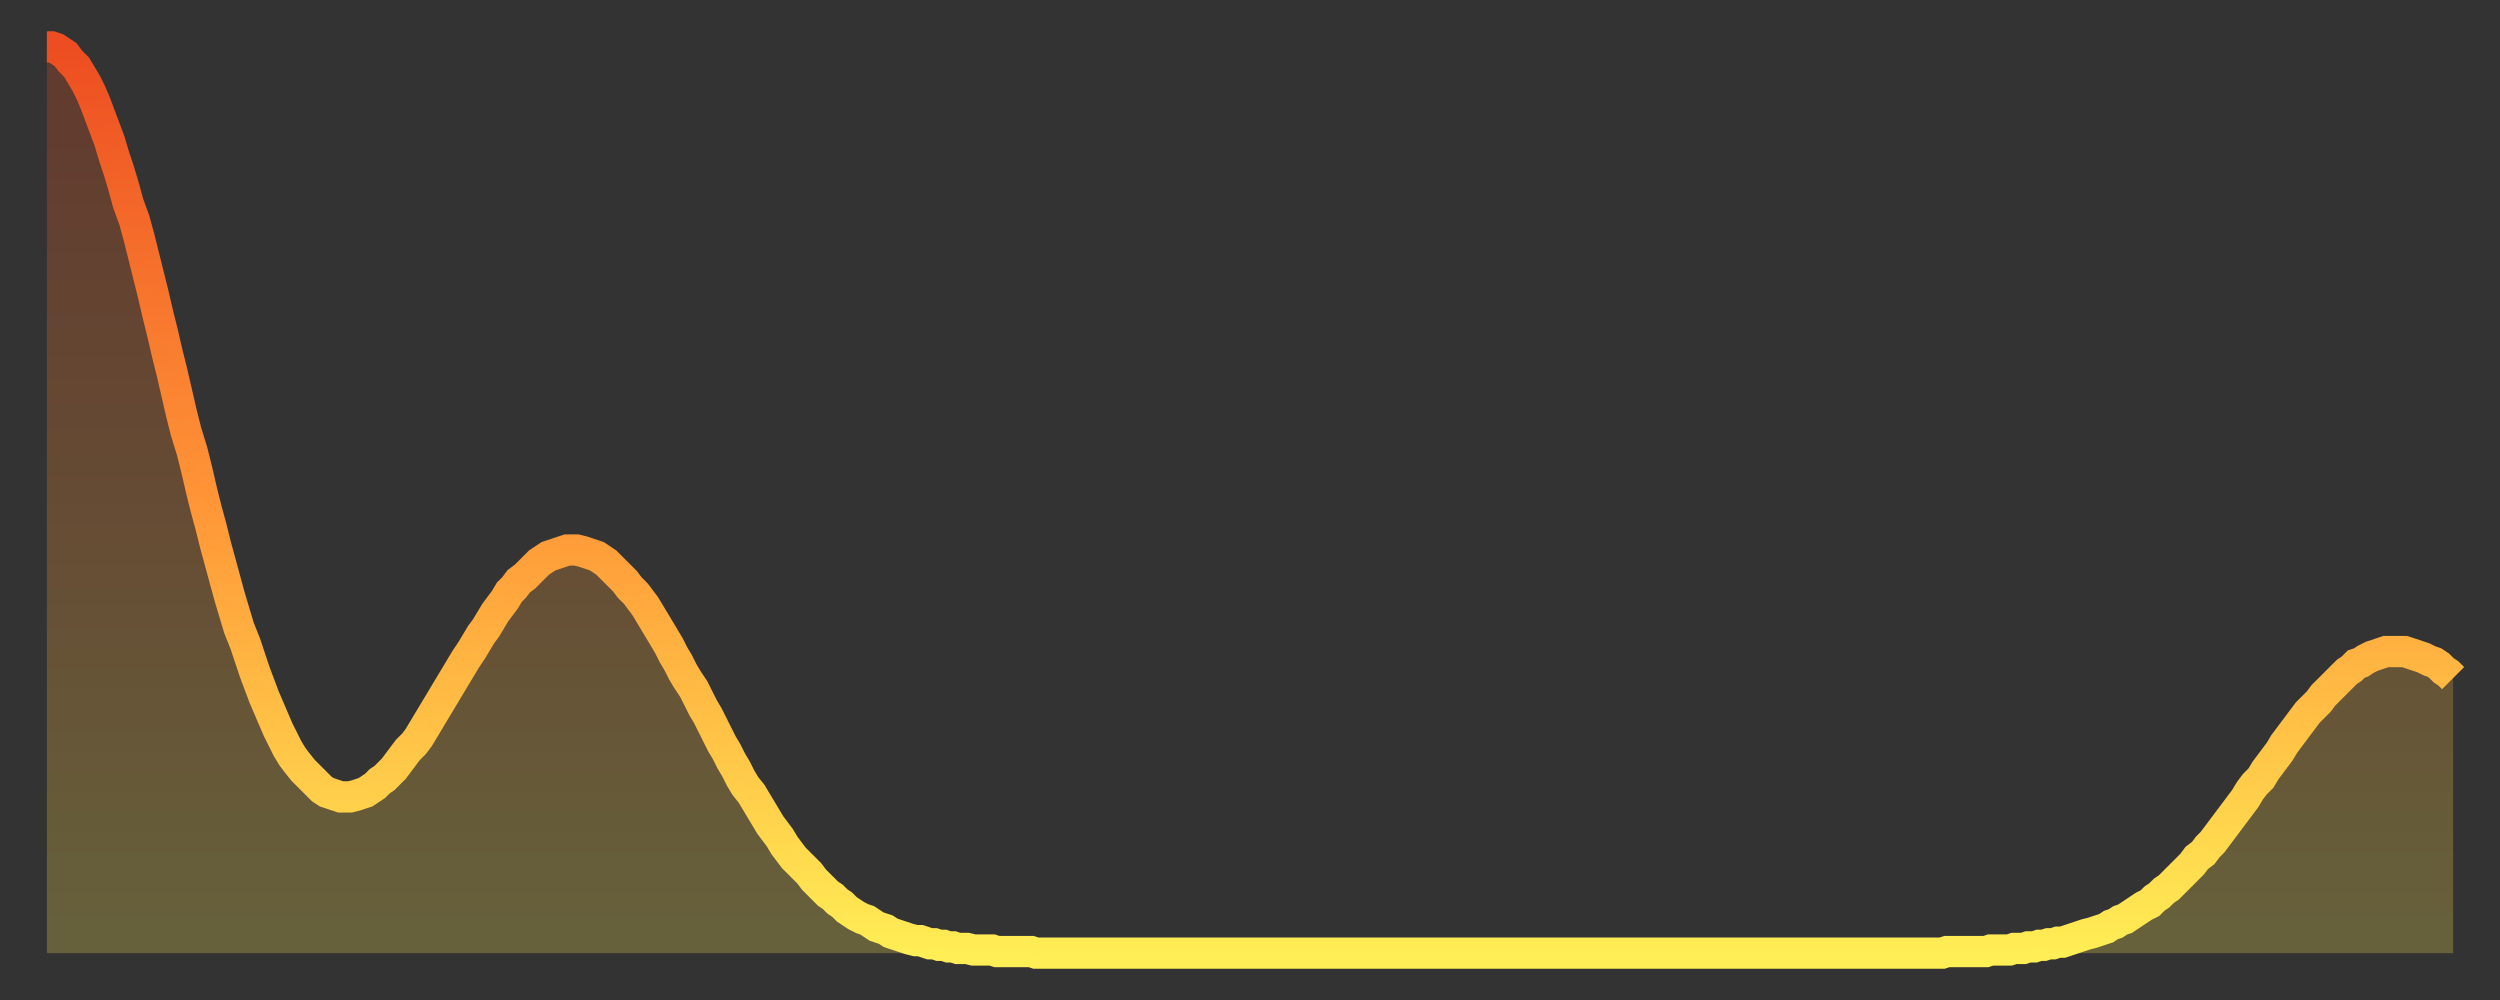
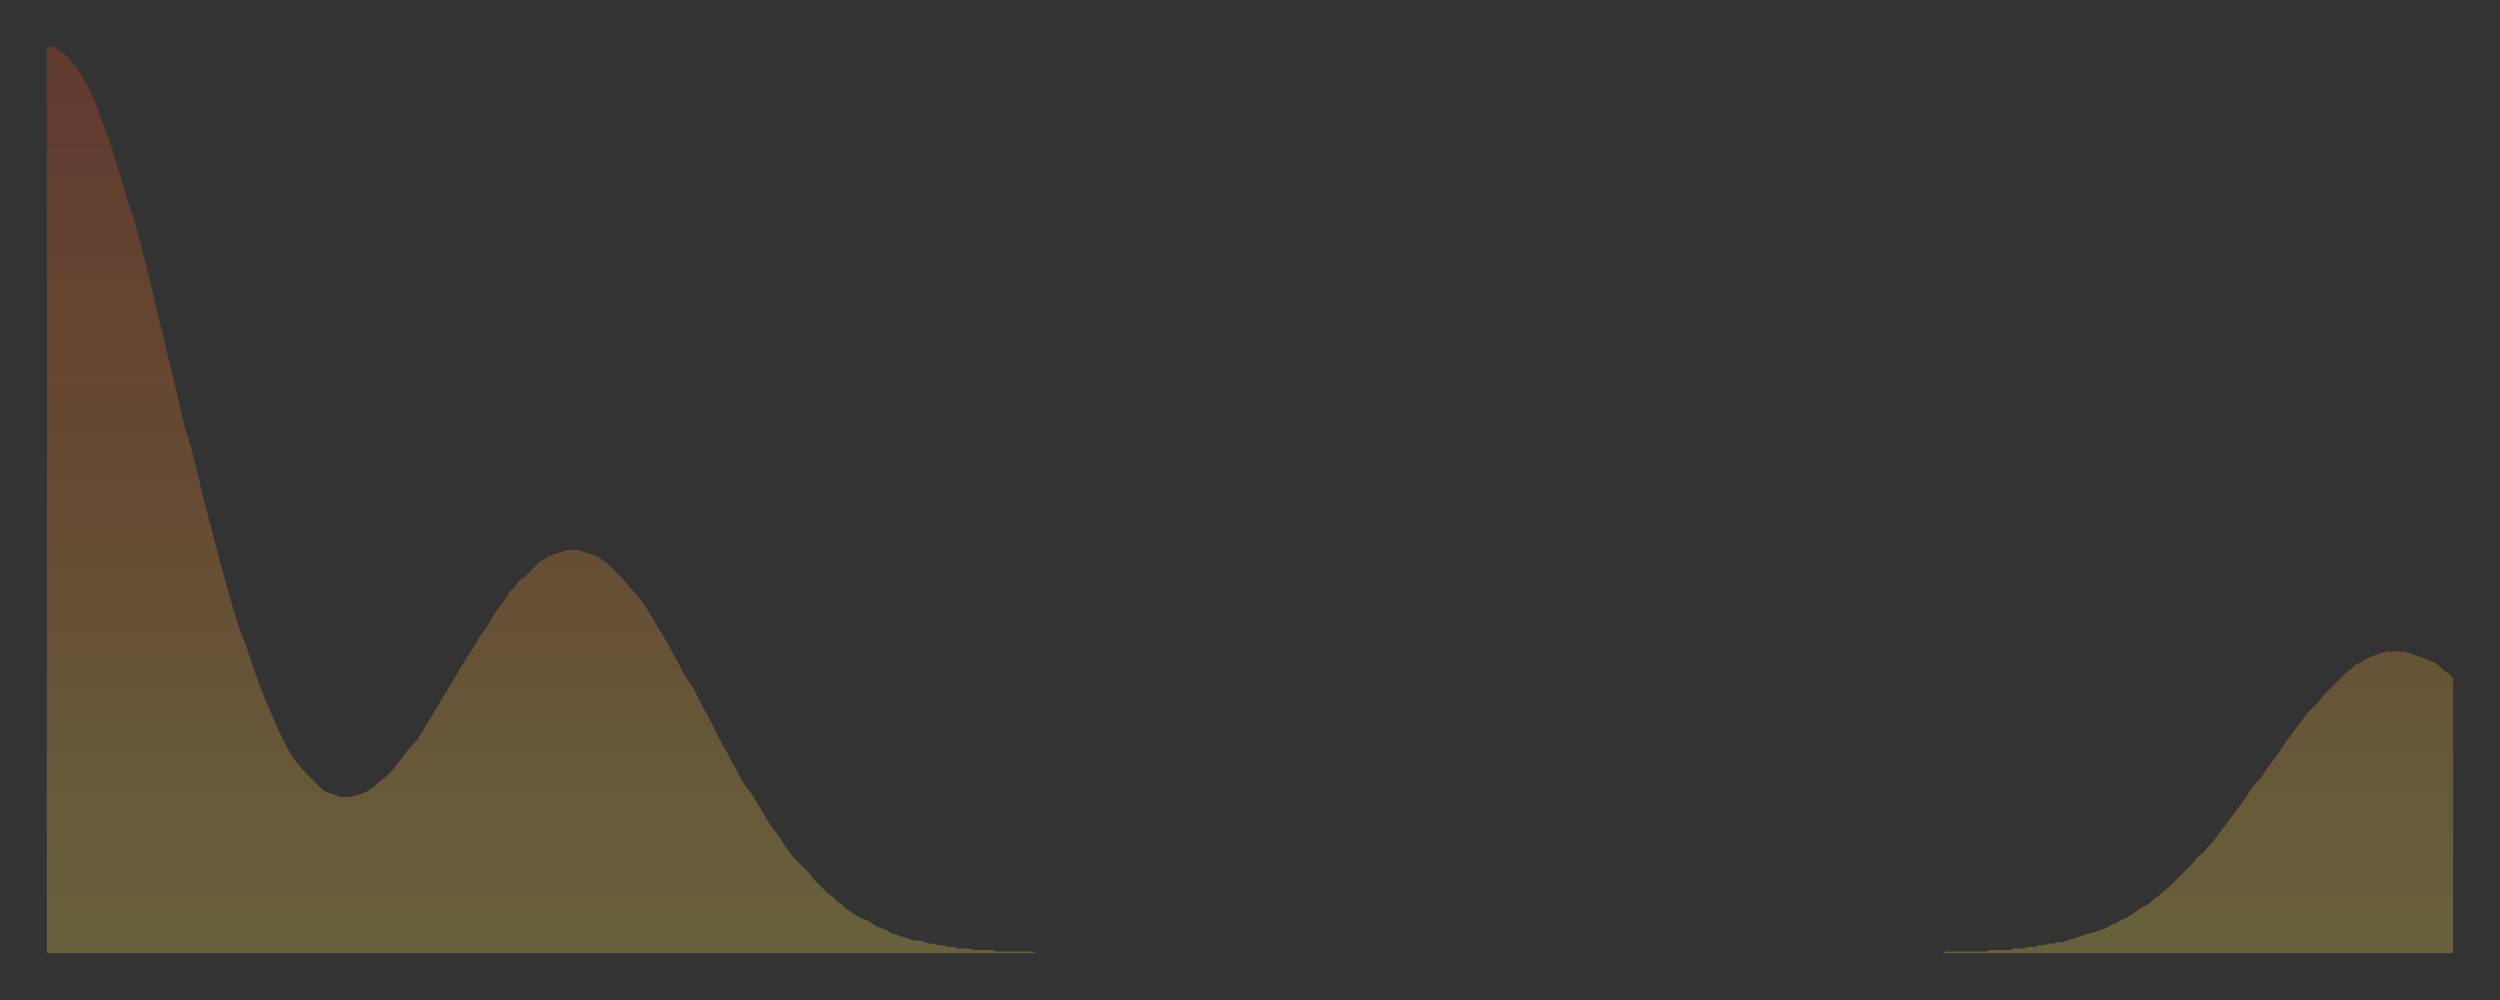
<svg xmlns="http://www.w3.org/2000/svg" baseProfile="full" height="64" version="1.1" width="160">
  <rect width="100%" height="100%" fill="#333333" stroke="none" />
  <defs>
    <linearGradient id="id432116" x1="0" x2="0" y1="0" y2="1">
      <stop offset="0%" stop-color="#ed4d21" />
      <stop offset="50%" stop-color="#ff9537" />
      <stop offset="100%" stop-color="#ffee55" />
    </linearGradient>
  </defs>
  <g transform="translate(3,3)">
    <g>
-       <path d="M 0.0 0.0 0.3 0.0 0.6 0.1 0.9 0.3 1.2 0.5 1.5 0.9 1.9 1.3 2.2 1.8 2.5 2.3 2.8 2.9 3.1 3.6 3.4 4.4 3.7 5.2 4.0 6.0 4.3 7.0 4.6 7.9 4.9 8.9 5.2 10.0 5.6 11.1 5.9 12.2 6.2 13.4 6.5 14.6 6.8 15.8 7.1 17.1 7.4 18.3 7.7 19.6 8.0 20.8 8.3 22.1 8.6 23.4 8.9 24.6 9.3 25.9 9.6 27.1 9.9 28.4 10.2 29.6 10.5 30.7 10.8 31.9 11.1 33.0 11.4 34.1 11.7 35.2 12.0 36.2 12.3 37.2 12.7 38.2 13.0 39.1 13.3 40.0 13.6 40.8 13.9 41.6 14.2 42.3 14.5 43.0 14.8 43.7 15.1 44.3 15.4 44.9 15.7 45.4 16.0 45.8 16.4 46.3 16.7 46.6 17.0 46.9 17.3 47.2 17.6 47.5 17.9 47.7 18.2 47.8 18.5 47.9 18.8 48.0 19.1 48.0 19.4 48.0 19.8 47.9 20.1 47.8 20.4 47.7 20.7 47.5 21.0 47.3 21.3 47.0 21.6 46.8 21.9 46.5 22.2 46.2 22.5 45.8 22.8 45.4 23.1 45.0 23.5 44.6 23.8 44.2 24.1 43.7 24.4 43.2 24.7 42.7 25.0 42.2 25.3 41.7 25.6 41.2 25.9 40.7 26.2 40.2 26.5 39.7 26.8 39.2 27.2 38.6 27.5 38.1 27.8 37.6 28.1 37.2 28.4 36.7 28.7 36.2 29.0 35.8 29.3 35.4 29.6 34.9 29.9 34.6 30.2 34.2 30.6 33.9 30.9 33.6 31.2 33.3 31.5 33.0 31.8 32.8 32.1 32.6 32.4 32.5 32.7 32.4 33.0 32.3 33.3 32.2 33.6 32.2 33.9 32.2 34.3 32.3 34.6 32.4 34.9 32.5 35.2 32.6 35.5 32.8 35.8 33.0 36.1 33.3 36.4 33.6 36.7 33.9 37.0 34.2 37.3 34.6 37.7 35.0 38.0 35.4 38.3 35.8 38.6 36.3 38.9 36.8 39.2 37.3 39.5 37.8 39.8 38.3 40.1 38.9 40.4 39.4 40.7 40.0 41.0 40.5 41.4 41.1 41.7 41.7 42.0 42.3 42.3 42.8 42.6 43.4 42.9 44.0 43.2 44.6 43.5 45.1 43.8 45.7 44.1 46.2 44.4 46.8 44.7 47.3 45.1 47.8 45.4 48.3 45.7 48.8 46.0 49.3 46.3 49.8 46.6 50.2 46.9 50.6 47.2 51.1 47.5 51.5 47.8 51.9 48.1 52.2 48.5 52.6 48.8 52.9 49.1 53.3 49.4 53.6 49.7 53.9 50.0 54.2 50.3 54.4 50.6 54.7 50.9 54.9 51.2 55.2 51.5 55.4 51.8 55.6 52.2 55.8 52.5 55.9 52.8 56.1 53.1 56.3 53.4 56.4 53.7 56.5 54.0 56.7 54.3 56.8 54.6 56.9 54.9 57.0 55.2 57.1 55.6 57.2 55.9 57.2 56.2 57.3 56.5 57.4 56.8 57.4 57.1 57.5 57.4 57.5 57.7 57.6 58.0 57.6 58.3 57.7 58.6 57.7 58.9 57.7 59.3 57.8 59.6 57.8 59.9 57.8 60.2 57.8 60.5 57.8 60.8 57.9 61.1 57.9 61.4 57.9 61.7 57.9 62.0 57.9 62.3 57.9 62.6 57.9 63.0 57.9 63.3 58.0 63.6 58.0 63.9 58.0 64.2 58.0 64.5 58.0 64.8 58.0 65.1 58.0 65.4 58.0 65.7 58.0 66.0 58.0 66.4 58.0 66.7 58.0 67.0 58.0 67.3 58.0 67.6 58.0 67.9 58.0 68.2 58.0 68.5 58.0 68.8 58.0 69.1 58.0 69.4 58.0 69.7 58.0 70.1 58.0 70.4 58.0 70.7 58.0 71.0 58.0 71.3 58.0 71.6 58.0 71.9 58.0 72.2 58.0 72.5 58.0 72.8 58.0 73.1 58.0 73.5 58.0 73.8 58.0 74.1 58.0 74.4 58.0 74.7 58.0 75.0 58.0 75.3 58.0 75.6 58.0 75.9 58.0 76.2 58.0 76.5 58.0 76.8 58.0 77.2 58.0 77.5 58.0 77.8 58.0 78.1 58.0 78.4 58.0 78.7 58.0 79.0 58.0 79.3 58.0 79.6 58.0 79.9 58.0 80.2 58.0 80.5 58.0 80.9 58.0 81.2 58.0 81.5 58.0 81.8 58.0 82.1 58.0 82.4 58.0 82.7 58.0 83.0 58.0 83.3 58.0 83.6 58.0 83.9 58.0 84.3 58.0 84.6 58.0 84.9 58.0 85.2 58.0 85.5 58.0 85.8 58.0 86.1 58.0 86.4 58.0 86.7 58.0 87.0 58.0 87.3 58.0 87.6 58.0 88.0 58.0 88.3 58.0 88.6 58.0 88.9 58.0 89.2 58.0 89.5 58.0 89.8 58.0 90.1 58.0 90.4 58.0 90.7 58.0 91.0 58.0 91.4 58.0 91.7 58.0 92.0 58.0 92.3 58.0 92.6 58.0 92.9 58.0 93.2 58.0 93.5 58.0 93.8 58.0 94.1 58.0 94.4 58.0 94.7 58.0 95.1 58.0 95.4 58.0 95.7 58.0 96.0 58.0 96.3 58.0 96.6 58.0 96.9 58.0 97.2 58.0 97.5 58.0 97.8 58.0 98.1 58.0 98.4 58.0 98.8 58.0 99.1 58.0 99.4 58.0 99.7 58.0 100.0 58.0 100.3 58.0 100.6 58.0 100.9 58.0 101.2 58.0 101.5 58.0 101.8 58.0 102.2 58.0 102.5 58.0 102.8 58.0 103.1 58.0 103.4 58.0 103.7 58.0 104.0 58.0 104.3 58.0 104.6 58.0 104.9 58.0 105.2 58.0 105.5 58.0 105.9 58.0 106.2 58.0 106.5 58.0 106.8 58.0 107.1 58.0 107.4 58.0 107.7 58.0 108.0 58.0 108.3 58.0 108.6 58.0 108.9 58.0 109.3 58.0 109.6 58.0 109.9 58.0 110.2 58.0 110.5 58.0 110.8 58.0 111.1 58.0 111.4 58.0 111.7 58.0 112.0 58.0 112.3 58.0 112.6 58.0 113.0 58.0 113.3 58.0 113.6 58.0 113.9 58.0 114.2 58.0 114.5 58.0 114.8 58.0 115.1 58.0 115.4 58.0 115.7 58.0 116.0 58.0 116.3 58.0 116.7 58.0 117.0 58.0 117.3 58.0 117.6 58.0 117.9 58.0 118.2 58.0 118.5 58.0 118.8 58.0 119.1 58.0 119.4 58.0 119.7 58.0 120.1 58.0 120.4 58.0 120.7 58.0 121.0 58.0 121.3 58.0 121.6 57.9 121.9 57.9 122.2 57.9 122.5 57.9 122.8 57.9 123.1 57.9 123.4 57.9 123.8 57.9 124.1 57.9 124.4 57.8 124.7 57.8 125.0 57.8 125.3 57.8 125.6 57.8 125.9 57.7 126.2 57.7 126.5 57.7 126.8 57.6 127.2 57.6 127.5 57.5 127.8 57.5 128.1 57.4 128.4 57.4 128.7 57.3 129.0 57.3 129.3 57.2 129.6 57.1 129.9 57.0 130.2 56.9 130.5 56.8 130.9 56.7 131.2 56.6 131.5 56.5 131.8 56.4 132.1 56.2 132.4 56.1 132.7 55.9 133.0 55.8 133.3 55.6 133.6 55.4 133.9 55.2 134.2 55.0 134.6 54.8 134.9 54.5 135.2 54.3 135.5 54.0 135.8 53.8 136.1 53.5 136.4 53.2 136.7 52.9 137.0 52.6 137.3 52.3 137.6 51.9 138.0 51.6 138.3 51.2 138.6 50.9 138.9 50.5 139.2 50.1 139.5 49.7 139.8 49.3 140.1 48.9 140.4 48.5 140.7 48.1 141.0 47.6 141.3 47.2 141.7 46.8 142.0 46.3 142.3 45.9 142.6 45.5 142.9 45.1 143.2 44.6 143.5 44.2 143.8 43.8 144.1 43.4 144.4 43.0 144.7 42.6 145.1 42.2 145.4 41.9 145.7 41.5 146.0 41.2 146.3 40.9 146.6 40.6 146.9 40.3 147.2 40.0 147.5 39.8 147.8 39.5 148.1 39.4 148.4 39.2 148.8 39.0 149.1 38.9 149.4 38.8 149.7 38.7 150.0 38.7 150.3 38.7 150.6 38.7 150.9 38.7 151.2 38.8 151.5 38.9 151.8 39.0 152.1 39.1 152.5 39.3 152.8 39.4 153.1 39.6 153.4 39.9 153.7 40.1 154.0 40.4" fill="none" id="graph-curve" opacity="1" stroke="url(#id432116)" stroke-width="2" />
      <path d="M 0 58 L 0.0 0.0 0.3 0.0 0.6 0.1 0.9 0.3 1.2 0.5 1.5 0.9 1.9 1.3 2.2 1.8 2.5 2.3 2.8 2.9 3.1 3.6 3.4 4.4 3.7 5.2 4.0 6.0 4.3 7.0 4.6 7.9 4.9 8.9 5.2 10.0 5.6 11.1 5.9 12.2 6.2 13.4 6.5 14.6 6.8 15.8 7.1 17.1 7.4 18.3 7.7 19.6 8.0 20.8 8.3 22.1 8.6 23.4 8.9 24.6 9.3 25.9 9.6 27.1 9.9 28.4 10.2 29.6 10.5 30.7 10.8 31.9 11.1 33.0 11.4 34.1 11.7 35.2 12.0 36.2 12.3 37.2 12.7 38.2 13.0 39.1 13.3 40.0 13.6 40.8 13.9 41.6 14.2 42.3 14.5 43.0 14.8 43.7 15.1 44.3 15.4 44.9 15.7 45.4 16.0 45.8 16.4 46.3 16.7 46.6 17.0 46.9 17.3 47.2 17.6 47.5 17.9 47.7 18.2 47.8 18.5 47.9 18.8 48.0 19.1 48.0 19.4 48.0 19.8 47.9 20.1 47.8 20.4 47.7 20.7 47.5 21.0 47.3 21.3 47.0 21.6 46.8 21.9 46.5 22.2 46.2 22.5 45.8 22.8 45.4 23.1 45.0 23.5 44.6 23.8 44.2 24.1 43.7 24.4 43.2 24.7 42.7 25.0 42.2 25.3 41.7 25.6 41.2 25.9 40.7 26.2 40.2 26.5 39.7 26.8 39.2 27.2 38.6 27.5 38.1 27.8 37.6 28.1 37.2 28.4 36.7 28.7 36.2 29.0 35.8 29.3 35.4 29.6 34.9 29.9 34.6 30.2 34.2 30.6 33.9 30.9 33.6 31.2 33.3 31.5 33.0 31.8 32.8 32.1 32.6 32.4 32.5 32.7 32.4 33.0 32.3 33.3 32.2 33.6 32.2 33.9 32.2 34.3 32.3 34.6 32.4 34.9 32.5 35.2 32.6 35.5 32.8 35.8 33.0 36.1 33.3 36.4 33.6 36.7 33.9 37.0 34.2 37.3 34.6 37.7 35.0 38.0 35.4 38.3 35.8 38.6 36.3 38.9 36.8 39.2 37.3 39.5 37.8 39.8 38.3 40.1 38.9 40.4 39.4 40.7 40.0 41.0 40.5 41.4 41.1 41.7 41.7 42.0 42.3 42.3 42.8 42.6 43.4 42.9 44.0 43.2 44.6 43.5 45.1 43.8 45.7 44.1 46.2 44.4 46.8 44.7 47.3 45.1 47.8 45.4 48.3 45.7 48.8 46.0 49.3 46.3 49.8 46.6 50.2 46.9 50.6 47.2 51.1 47.5 51.5 47.8 51.9 48.1 52.2 48.5 52.6 48.8 52.9 49.1 53.3 49.4 53.6 49.7 53.9 50.0 54.2 50.3 54.4 50.6 54.7 50.9 54.9 51.2 55.2 51.5 55.4 51.8 55.6 52.2 55.8 52.5 55.9 52.8 56.1 53.1 56.3 53.4 56.4 53.7 56.5 54.0 56.7 54.3 56.8 54.6 56.9 54.9 57.0 55.2 57.1 55.6 57.2 55.9 57.2 56.2 57.3 56.5 57.4 56.8 57.4 57.1 57.5 57.4 57.5 57.7 57.6 58.0 57.6 58.3 57.7 58.6 57.7 58.9 57.7 59.3 57.8 59.6 57.8 59.9 57.8 60.2 57.8 60.5 57.8 60.8 57.9 61.1 57.9 61.4 57.9 61.7 57.9 62.0 57.9 62.3 57.9 62.6 57.9 63.0 57.9 63.3 58.0 63.6 58.0 63.9 58.0 64.2 58.0 64.5 58.0 64.8 58.0 65.1 58.0 65.4 58.0 65.7 58.0 66.0 58.0 66.4 58.0 66.7 58.0 67.0 58.0 67.3 58.0 67.6 58.0 67.9 58.0 68.2 58.0 68.5 58.0 68.8 58.0 69.1 58.0 69.4 58.0 69.7 58.0 70.1 58.0 70.4 58.0 70.7 58.0 71.0 58.0 71.3 58.0 71.6 58.0 71.9 58.0 72.2 58.0 72.5 58.0 72.8 58.0 73.1 58.0 73.5 58.0 73.8 58.0 74.1 58.0 74.4 58.0 74.7 58.0 75.0 58.0 75.3 58.0 75.6 58.0 75.9 58.0 76.2 58.0 76.5 58.0 76.8 58.0 77.2 58.0 77.5 58.0 77.8 58.0 78.1 58.0 78.4 58.0 78.7 58.0 79.0 58.0 79.3 58.0 79.6 58.0 79.9 58.0 80.2 58.0 80.5 58.0 80.9 58.0 81.2 58.0 81.5 58.0 81.8 58.0 82.1 58.0 82.4 58.0 82.7 58.0 83.0 58.0 83.3 58.0 83.6 58.0 83.9 58.0 84.3 58.0 84.6 58.0 84.9 58.0 85.2 58.0 85.5 58.0 85.8 58.0 86.1 58.0 86.4 58.0 86.7 58.0 87.0 58.0 87.3 58.0 87.6 58.0 88.0 58.0 88.3 58.0 88.6 58.0 88.9 58.0 89.2 58.0 89.5 58.0 89.8 58.0 90.1 58.0 90.4 58.0 90.7 58.0 91.0 58.0 91.4 58.0 91.7 58.0 92.0 58.0 92.3 58.0 92.6 58.0 92.9 58.0 93.2 58.0 93.5 58.0 93.8 58.0 94.1 58.0 94.4 58.0 94.7 58.0 95.1 58.0 95.4 58.0 95.7 58.0 96.0 58.0 96.3 58.0 96.6 58.0 96.9 58.0 97.2 58.0 97.5 58.0 97.8 58.0 98.1 58.0 98.4 58.0 98.8 58.0 99.1 58.0 99.4 58.0 99.7 58.0 100.0 58.0 100.3 58.0 100.6 58.0 100.9 58.0 101.2 58.0 101.5 58.0 101.8 58.0 102.2 58.0 102.5 58.0 102.8 58.0 103.1 58.0 103.4 58.0 103.7 58.0 104.0 58.0 104.3 58.0 104.6 58.0 104.9 58.0 105.2 58.0 105.5 58.0 105.9 58.0 106.2 58.0 106.5 58.0 106.8 58.0 107.1 58.0 107.4 58.0 107.7 58.0 108.0 58.0 108.3 58.0 108.6 58.0 108.9 58.0 109.3 58.0 109.6 58.0 109.9 58.0 110.2 58.0 110.5 58.0 110.8 58.0 111.1 58.0 111.4 58.0 111.7 58.0 112.0 58.0 112.3 58.0 112.6 58.0 113.0 58.0 113.3 58.0 113.6 58.0 113.9 58.0 114.2 58.0 114.5 58.0 114.8 58.0 115.1 58.0 115.4 58.0 115.7 58.0 116.0 58.0 116.3 58.0 116.7 58.0 117.0 58.0 117.3 58.0 117.6 58.0 117.9 58.0 118.2 58.0 118.5 58.0 118.8 58.0 119.1 58.0 119.4 58.0 119.7 58.0 120.1 58.0 120.4 58.0 120.7 58.0 121.0 58.0 121.3 58.0 121.6 57.9 121.9 57.9 122.2 57.9 122.5 57.9 122.8 57.9 123.1 57.9 123.4 57.9 123.8 57.9 124.1 57.9 124.4 57.8 124.7 57.8 125.0 57.8 125.3 57.8 125.6 57.8 125.9 57.7 126.2 57.7 126.5 57.7 126.8 57.6 127.2 57.6 127.5 57.5 127.8 57.5 128.1 57.4 128.4 57.4 128.7 57.3 129.0 57.3 129.3 57.2 129.6 57.1 129.9 57.0 130.2 56.9 130.5 56.8 130.9 56.7 131.2 56.6 131.5 56.5 131.8 56.4 132.1 56.2 132.4 56.1 132.7 55.9 133.0 55.8 133.3 55.6 133.6 55.4 133.9 55.2 134.2 55.0 134.6 54.8 134.9 54.5 135.2 54.3 135.5 54.0 135.8 53.8 136.1 53.5 136.4 53.2 136.7 52.9 137.0 52.6 137.3 52.3 137.6 51.9 138.0 51.6 138.3 51.2 138.6 50.9 138.9 50.5 139.2 50.1 139.5 49.7 139.8 49.3 140.1 48.9 140.4 48.5 140.7 48.1 141.0 47.6 141.3 47.2 141.7 46.8 142.0 46.3 142.3 45.9 142.6 45.5 142.9 45.1 143.2 44.6 143.5 44.2 143.8 43.8 144.1 43.4 144.4 43.0 144.7 42.6 145.1 42.2 145.4 41.9 145.7 41.5 146.0 41.2 146.3 40.9 146.6 40.6 146.9 40.3 147.2 40.0 147.5 39.8 147.8 39.5 148.1 39.4 148.4 39.2 148.8 39.0 149.1 38.9 149.4 38.8 149.7 38.7 150.0 38.7 150.3 38.7 150.6 38.7 150.9 38.7 151.2 38.8 151.5 38.9 151.8 39.0 152.1 39.1 152.5 39.3 152.8 39.4 153.1 39.6 153.4 39.9 153.7 40.1 154.0 40.4 154 58" fill="url(#id432116)" fill-opacity=".25" id="graph-shadow" />
    </g>
  </g>
</svg>